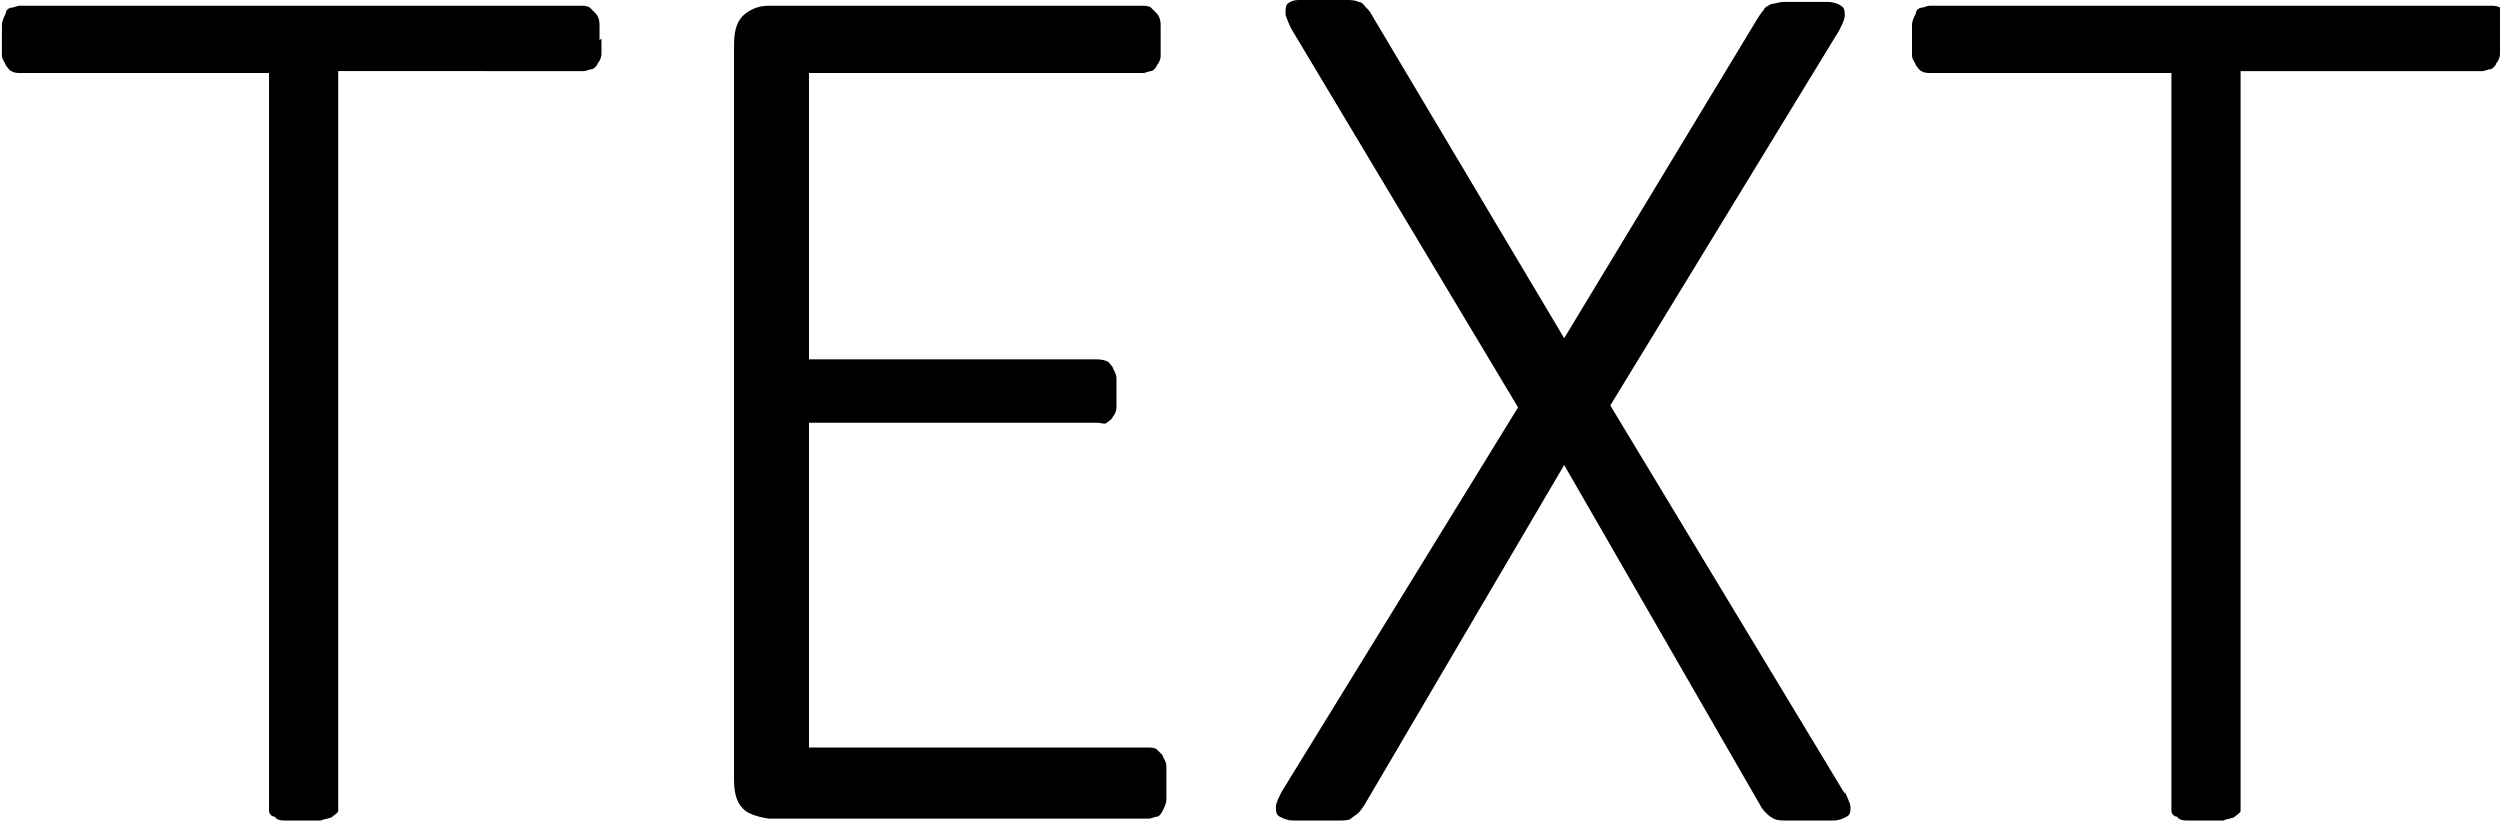
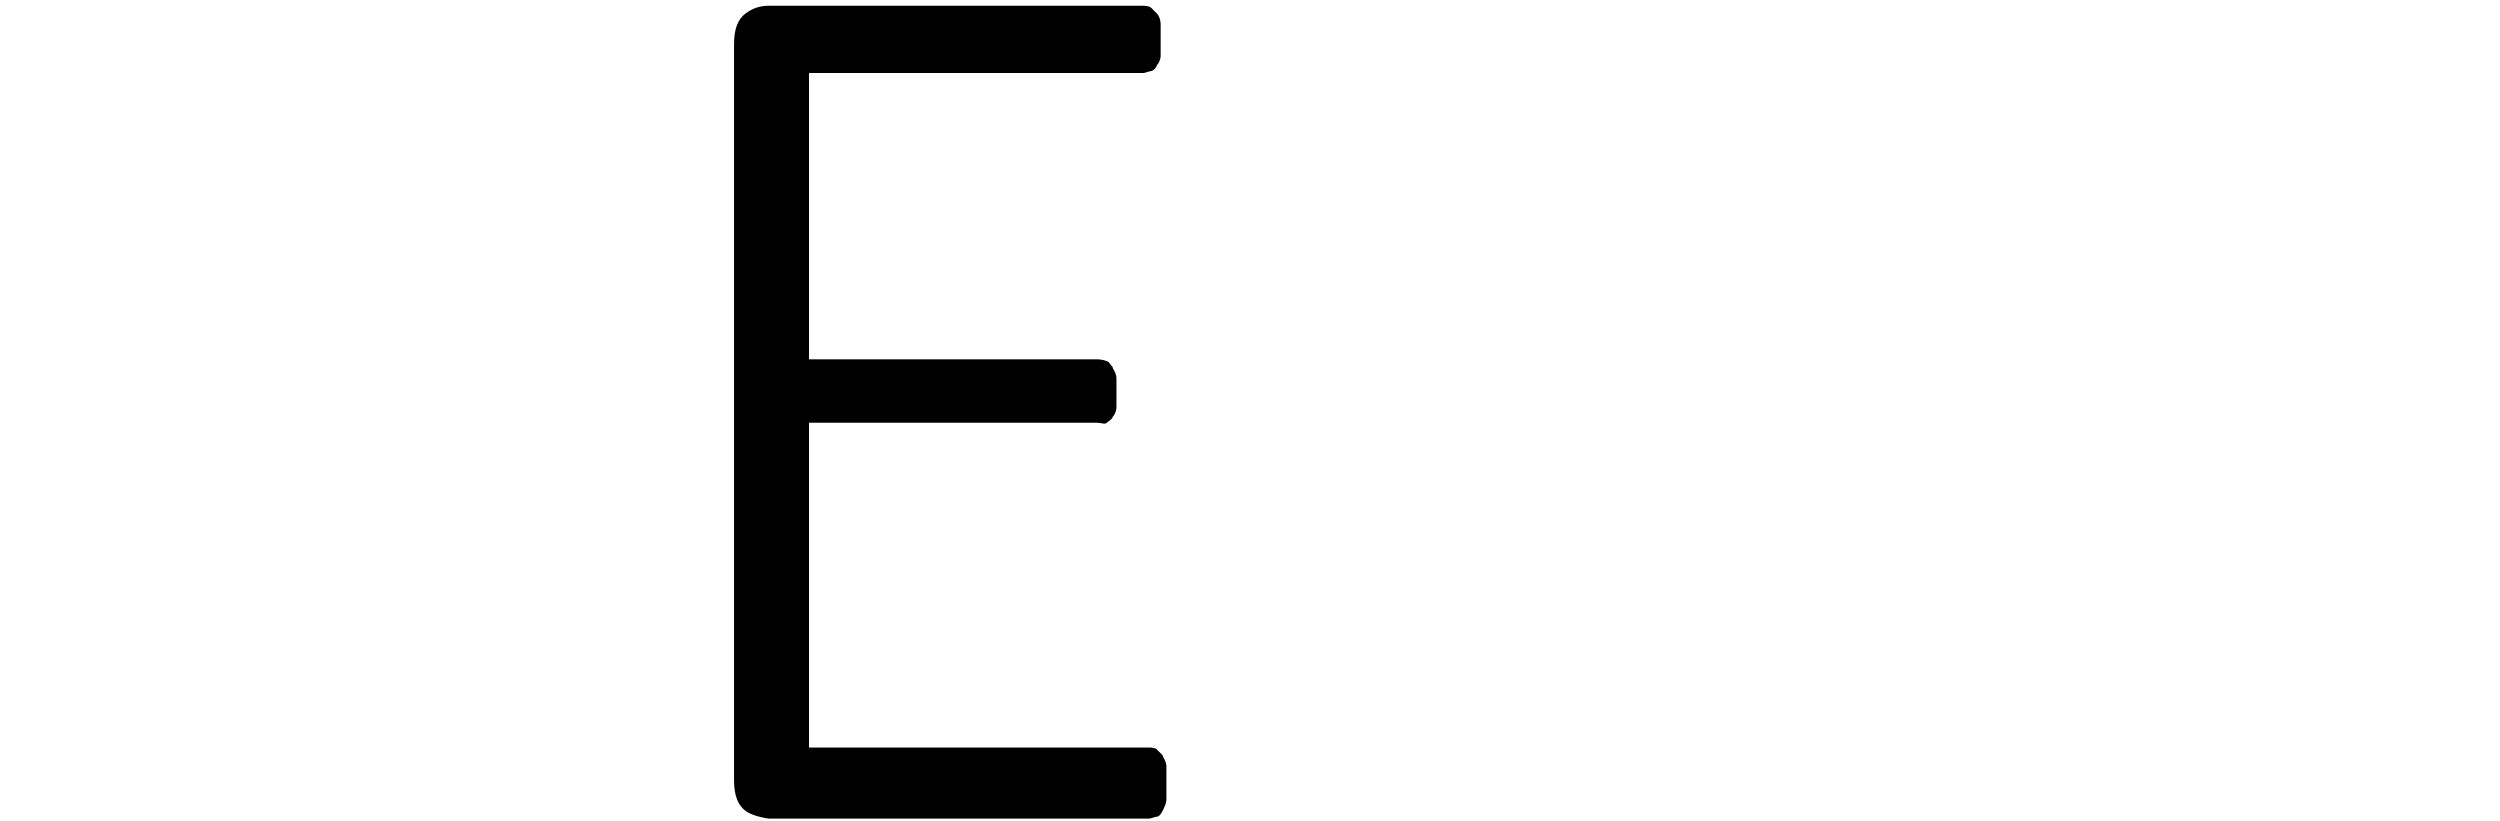
<svg xmlns="http://www.w3.org/2000/svg" id="INCISIONE" viewBox="0 0 13.01 4.27">
  <g id="MTEXT">
    <g>
-       <path d="M3.13,.2s0,.05,0,.08c0,.02-.01,.04-.02,.05,0,.01-.02,.03-.03,.03s-.03,.01-.04,.01H1.76v3.81s0,.03,0,.04-.02,.02-.03,.03-.04,.01-.06,.02-.06,0-.09,0-.07,0-.09,0-.05,0-.06-.02c-.02,0-.03-.02-.03-.03s0-.02,0-.04V.38H.1s-.03,0-.04-.01c-.01,0-.02-.02-.03-.03,0-.01-.02-.03-.02-.05,0-.02,0-.05,0-.08,0-.03,0-.06,0-.08s.01-.04,.02-.06c0-.02,.02-.03,.03-.03,.01,0,.03-.01,.04-.01H3.03s.03,0,.04,.01,.02,.02,.03,.03,.02,.03,.02,.06,0,.05,0,.08Z" />
      <path d="M6.07,4.08s0,.05,0,.08c0,.02-.01,.04-.02,.06s-.02,.03-.03,.03-.03,.01-.04,.01h-1.98s-.08-.01-.12-.04c-.04-.03-.06-.08-.06-.16V.23c0-.08,.02-.13,.06-.16,.04-.03,.08-.04,.12-.04h1.95s.03,0,.04,.01,.02,.02,.03,.03,.02,.03,.02,.06,0,.05,0,.08c0,.03,0,.05,0,.08,0,.02-.01,.04-.02,.05,0,.01-.02,.03-.03,.03s-.03,.01-.04,.01h-1.74V1.87h1.5s.03,0,.05,.01c.01,0,.02,.02,.03,.03,0,.01,.02,.03,.02,.06,0,.02,0,.05,0,.08,0,.03,0,.05,0,.07s-.01,.04-.02,.05c0,.01-.02,.02-.03,.03s-.03,0-.05,0h-1.5v1.69h1.77s.03,0,.04,.01,.02,.02,.03,.03c0,.01,.02,.03,.02,.06,0,.02,0,.05,0,.08Z" />
-       <path d="M9.6,4.12s.03,.06,.03,.08,0,.04-.02,.05c-.02,.01-.04,.02-.07,.02-.03,0-.07,0-.12,0s-.09,0-.12,0c-.03,0-.05,0-.07-.01s-.03-.02-.04-.03-.02-.02-.03-.04l-1.02-1.77-1.04,1.77s-.02,.03-.03,.04c-.01,.01-.03,.02-.04,.03s-.04,.01-.07,.01c-.03,0-.07,0-.11,0-.05,0-.09,0-.12,0-.03,0-.05-.01-.07-.02s-.02-.03-.02-.05,.01-.04,.03-.08l1.23-2L6.72,.15s-.03-.06-.03-.08,0-.04,.01-.05,.03-.02,.06-.02,.07,0,.12,0,.09,0,.12,0,.05,0,.07,.01c.02,0,.03,.02,.04,.03s.02,.02,.03,.04l1,1.68L9.15,.09s.02-.03,.03-.04c0-.01,.02-.02,.04-.03,.02,0,.04-.01,.06-.01s.06,0,.11,0,.08,0,.12,0c.03,0,.06,.01,.07,.02,.02,.01,.02,.03,.02,.05,0,.02-.01,.04-.03,.08l-1.19,1.95,1.22,2.02Z" />
-       <path d="M13.01,.2s0,.05,0,.08c0,.02-.01,.04-.02,.05,0,.01-.02,.03-.03,.03s-.03,.01-.04,.01h-1.26v3.81s0,.03,0,.04-.02,.02-.03,.03-.04,.01-.06,.02-.06,0-.09,0-.07,0-.09,0-.05,0-.06-.02c-.02,0-.03-.02-.03-.03s0-.02,0-.04V.38h-1.26s-.03,0-.04-.01c-.01,0-.02-.02-.03-.03,0-.01-.02-.03-.02-.05,0-.02,0-.05,0-.08,0-.03,0-.06,0-.08s.01-.04,.02-.06c0-.02,.02-.03,.03-.03,.01,0,.03-.01,.04-.01h2.93s.03,0,.04,.01,.02,.02,.03,.03,.02,.03,.02,.06,0,.05,0,.08Z" />
    </g>
  </g>
</svg>